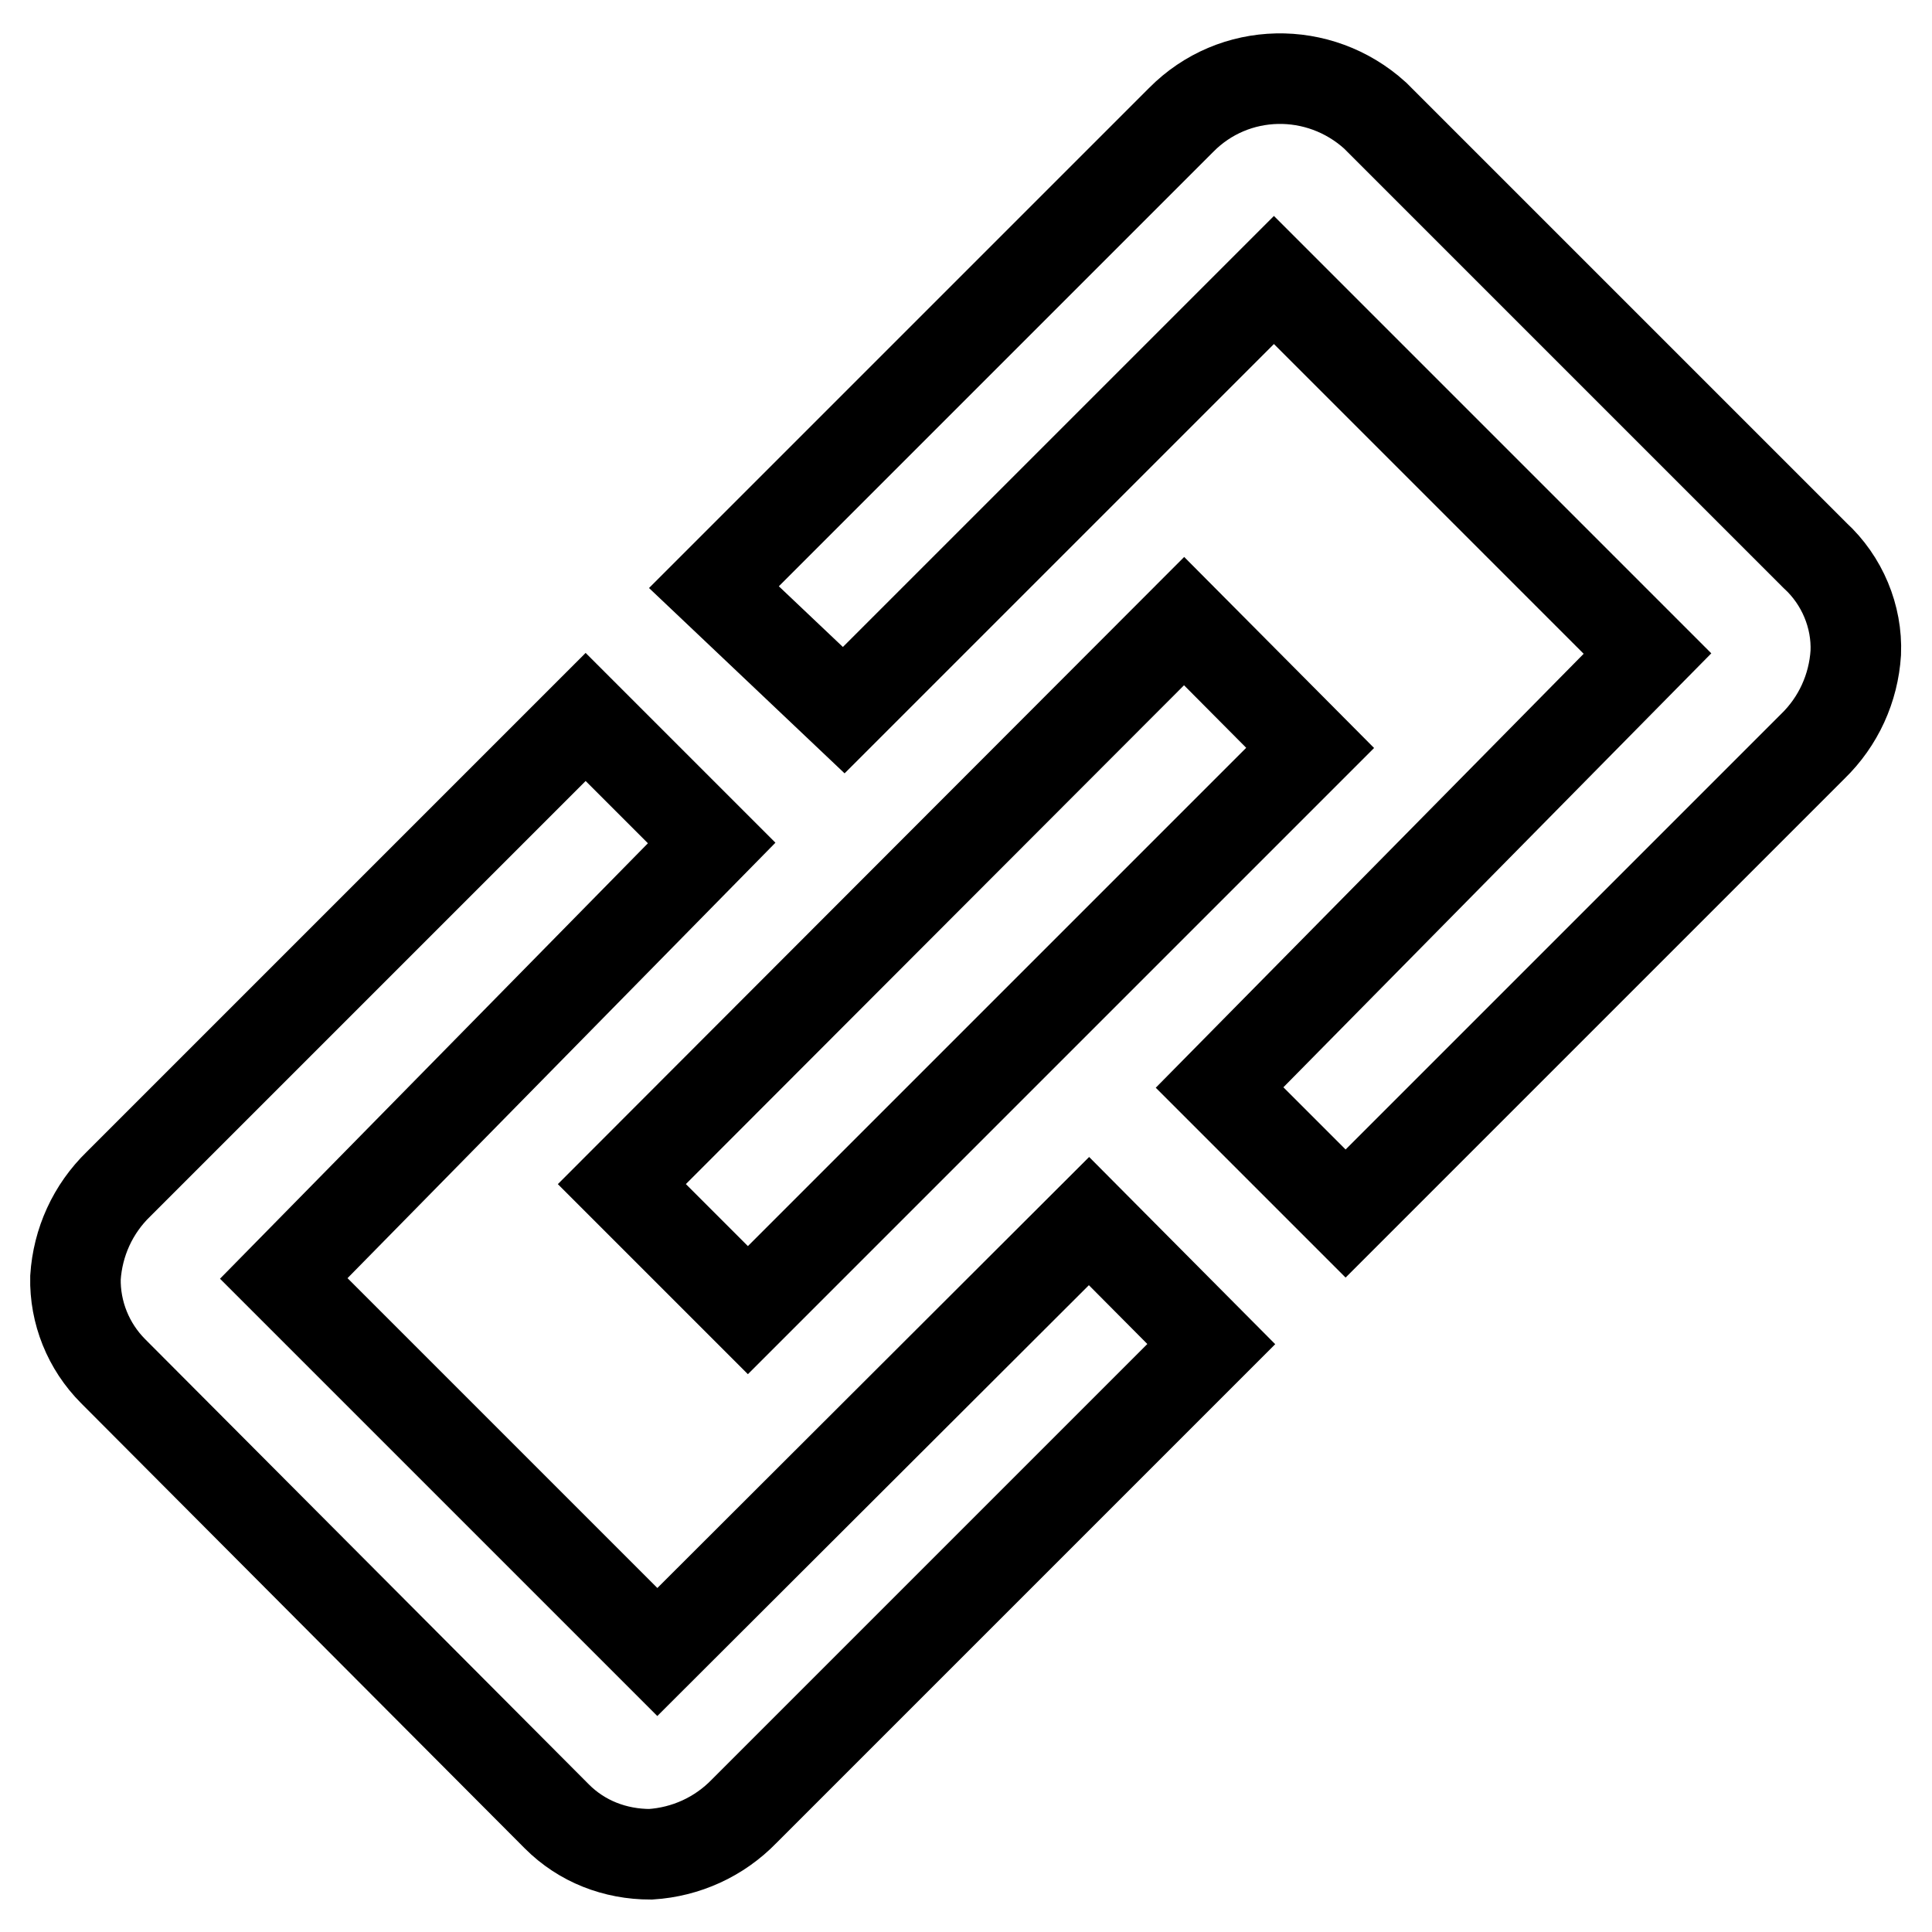
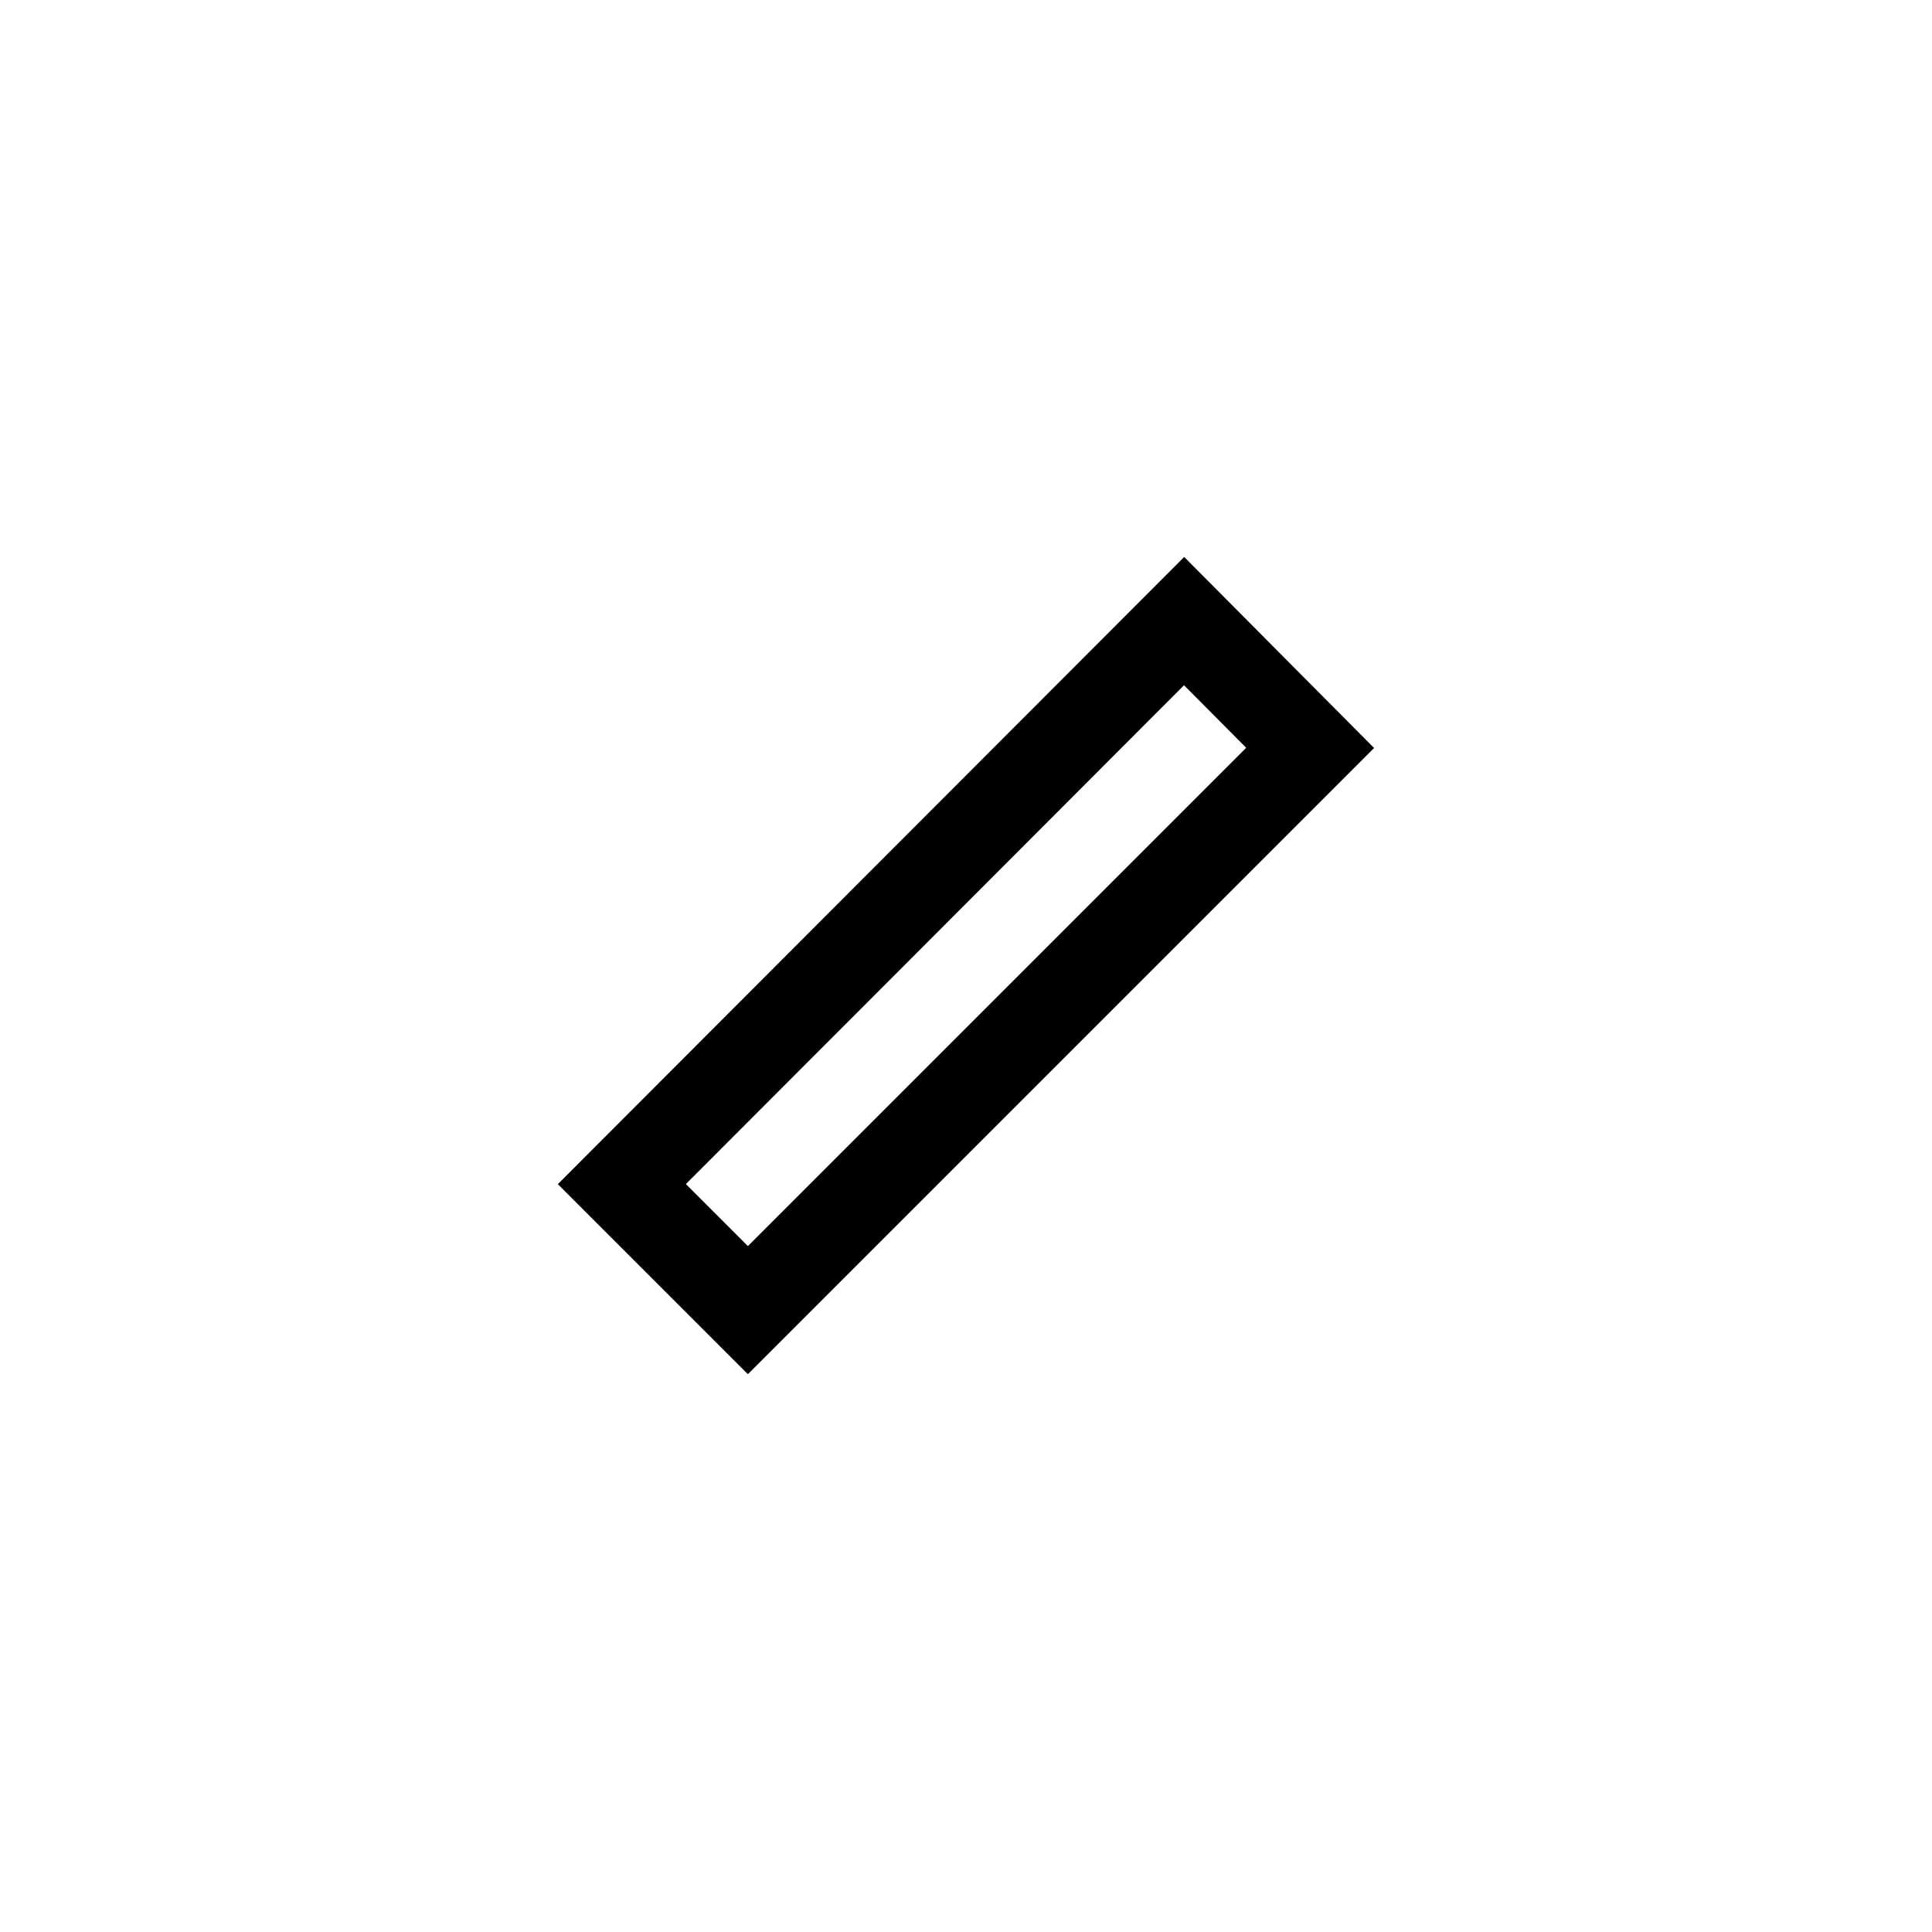
<svg xmlns="http://www.w3.org/2000/svg" version="1.1" x="0px" y="0px" viewBox="0 0 256 256" enable-background="new 0 0 256 256" xml:space="preserve">
  <g>
-     <path stroke-width="12" fill-opacity="0" stroke="#000000" d="M240.5,73.6l-58.3-58.3c-7.4-6.7-18.7-6.5-25.7,0.6L94.6,77.8l17.2,16.3l57-57l49.5,49.5l-56.7,57.5 l16.7,16.7l61.9-61.9c3.4-3.3,5.4-7.7,5.7-12.4C246.1,81.7,244.1,76.9,240.5,73.6L240.5,73.6z M87.1,218.9l-49.5-49.5l56.7-57.7 L77.6,95l-61.9,61.9c-3.4,3.3-5.4,7.7-5.7,12.4c-0.1,4.6,1.7,9.1,5,12.4l58.8,59c3.3,3.3,7.7,5,12.4,5c4.7-0.3,9.1-2.3,12.4-5.7 l61.9-61.9l-16.2-16.3L87.1,218.9z" />
    <path stroke-width="12" fill-opacity="0" stroke="#000000" d="M173.6,99.1l-16.7-16.8l-74.5,74.6l16.7,16.7L173.6,99.1z" />
  </g>
</svg>